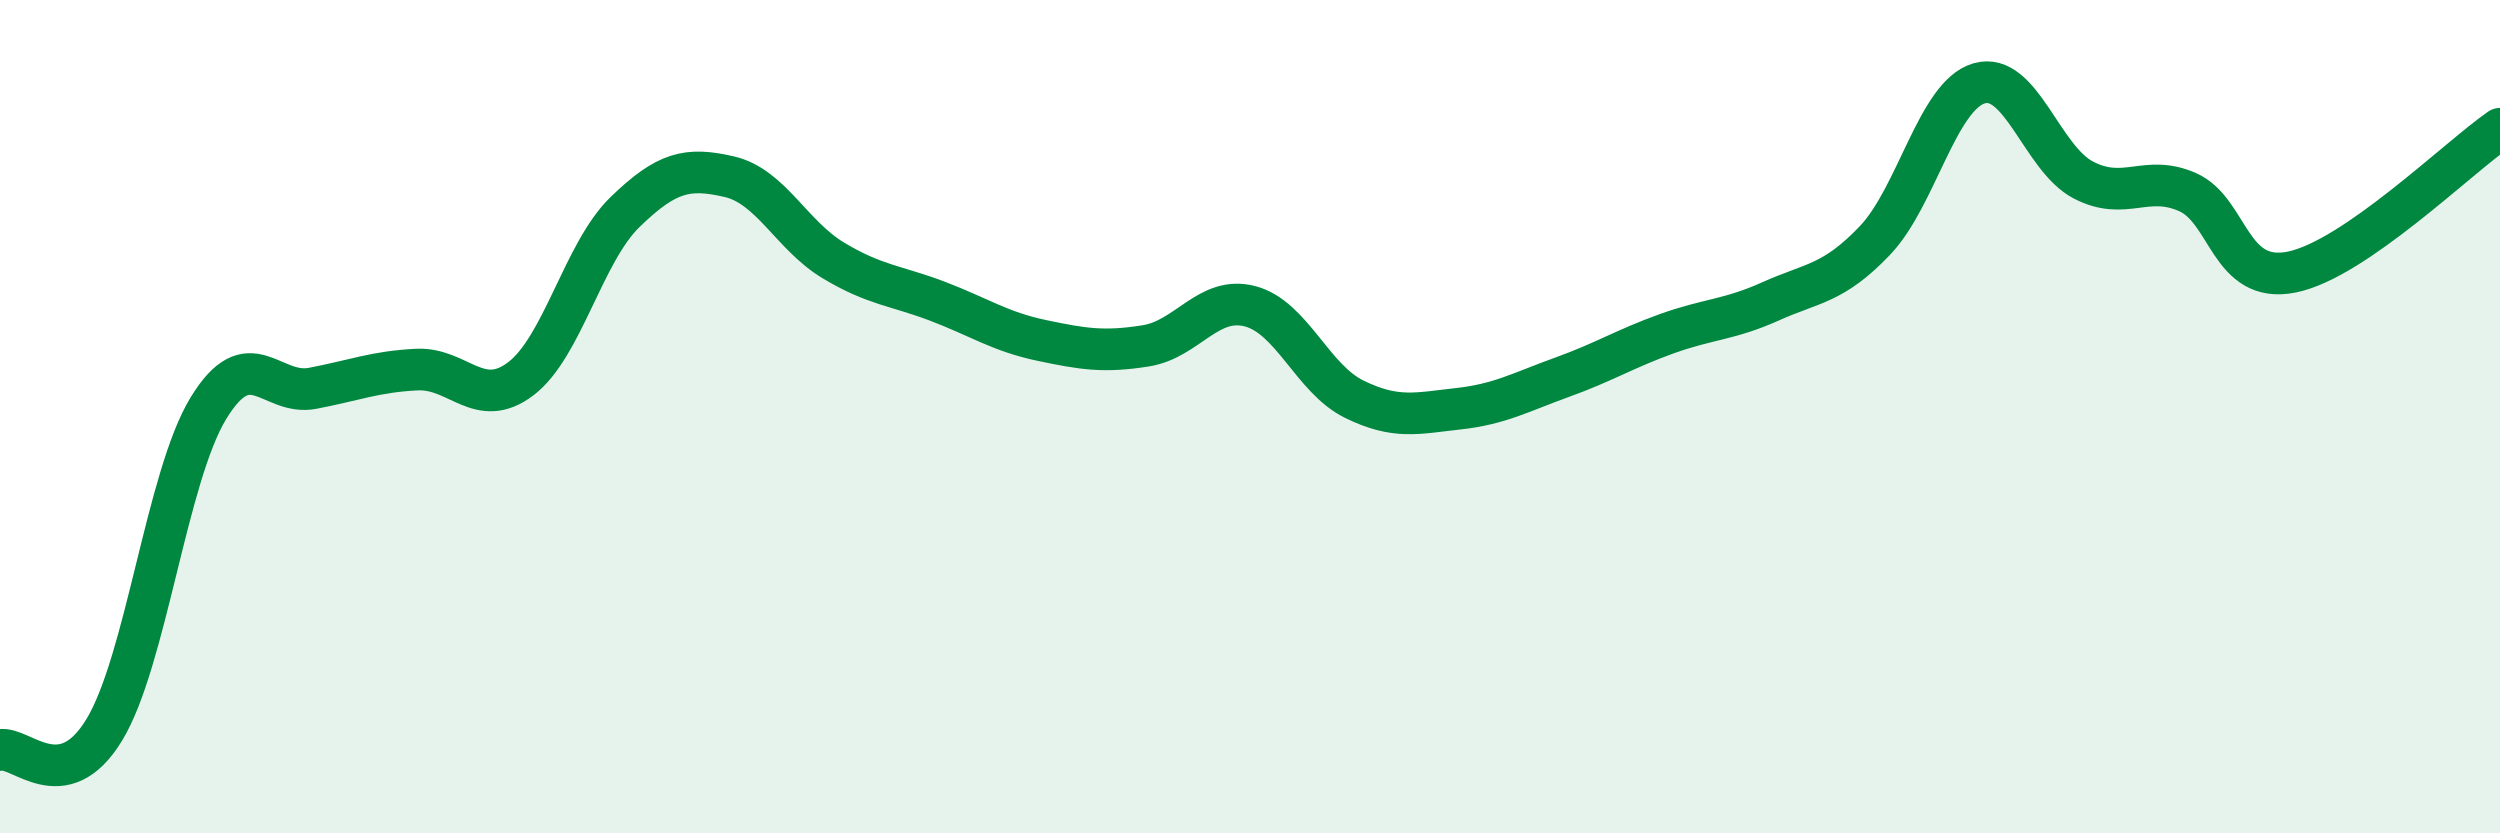
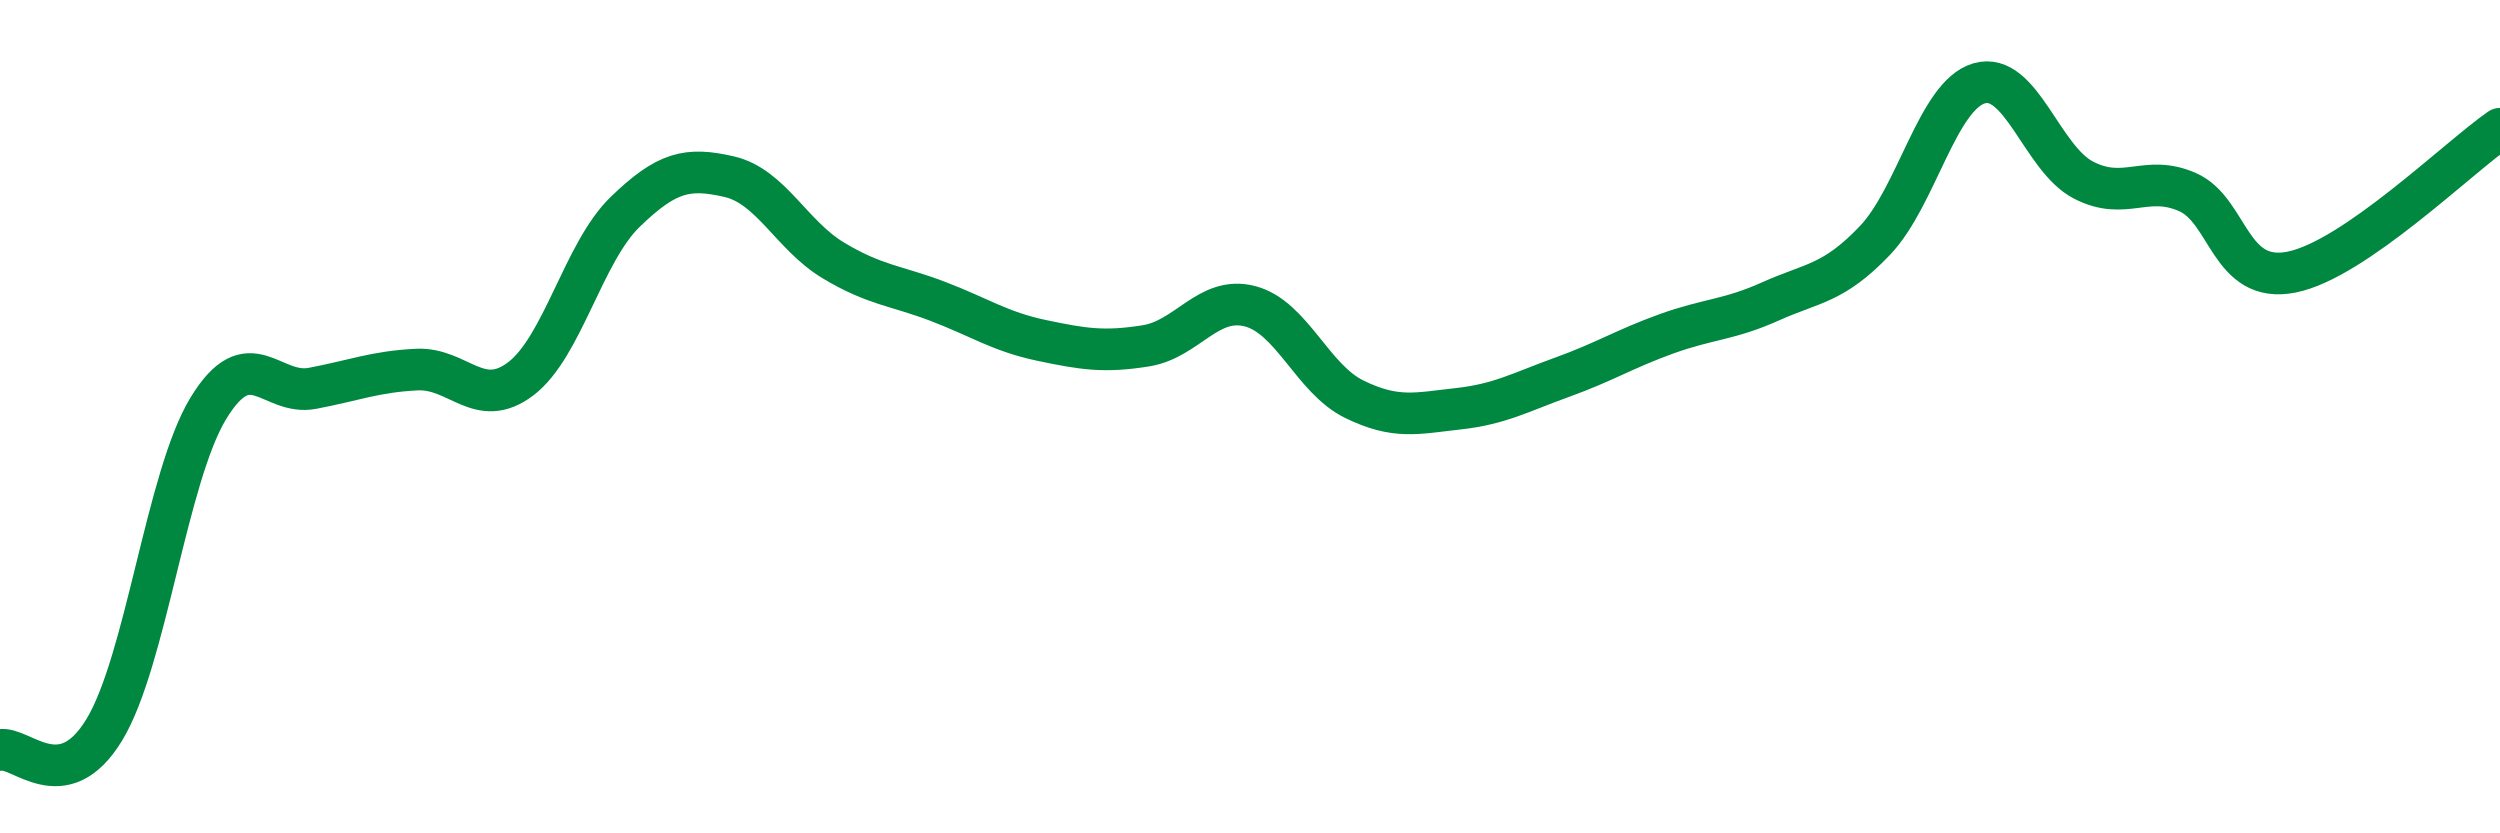
<svg xmlns="http://www.w3.org/2000/svg" width="60" height="20" viewBox="0 0 60 20">
-   <path d="M 0,18 C 0.5,17.9 1.5,19.16 2.5,17.52 C 3.5,15.88 4,11.44 5,9.8 C 6,8.16 6.5,9.51 7.5,9.32 C 8.5,9.13 9,8.92 10,8.87 C 11,8.82 11.5,9.85 12.5,9.09 C 13.5,8.33 14,6.06 15,5.09 C 16,4.12 16.5,4.01 17.5,4.24 C 18.5,4.47 19,5.65 20,6.25 C 21,6.85 21.5,6.85 22.5,7.23 C 23.5,7.61 24,7.96 25,8.17 C 26,8.38 26.5,8.46 27.5,8.3 C 28.5,8.14 29,7.09 30,7.35 C 31,7.61 31.5,9.09 32.5,9.58 C 33.5,10.07 34,9.92 35,9.81 C 36,9.7 36.5,9.41 37.5,9.05 C 38.5,8.69 39,8.37 40,8.01 C 41,7.65 41.5,7.68 42.5,7.23 C 43.5,6.78 44,6.82 45,5.77 C 46,4.72 46.5,2.29 47.5,2 C 48.5,1.71 49,3.8 50,4.32 C 51,4.84 51.5,4.17 52.5,4.61 C 53.5,5.05 53.5,6.83 55,6.53 C 56.5,6.23 59,3.78 60,3.09L60 20L0 20Z" fill="#008740" opacity="0.1" stroke-linecap="round" stroke-linejoin="round" />
  <path d="M 0,18 C 0.5,17.9 1.5,19.16 2.5,17.52 C 3.5,15.88 4,11.44 5,9.8 C 6,8.16 6.5,9.51 7.5,9.32 C 8.5,9.13 9,8.92 10,8.87 C 11,8.82 11.5,9.85 12.5,9.09 C 13.5,8.33 14,6.06 15,5.09 C 16,4.12 16.5,4.01 17.5,4.24 C 18.5,4.47 19,5.65 20,6.25 C 21,6.85 21.5,6.85 22.5,7.23 C 23.5,7.61 24,7.96 25,8.17 C 26,8.38 26.5,8.46 27.5,8.3 C 28.5,8.14 29,7.09 30,7.35 C 31,7.61 31.5,9.09 32.5,9.58 C 33.5,10.07 34,9.92 35,9.81 C 36,9.7 36.5,9.41 37.5,9.05 C 38.5,8.69 39,8.37 40,8.01 C 41,7.65 41.5,7.68 42.5,7.23 C 43.5,6.78 44,6.82 45,5.77 C 46,4.72 46.5,2.29 47.5,2 C 48.5,1.71 49,3.8 50,4.32 C 51,4.84 51.5,4.17 52.5,4.61 C 53.5,5.05 53.5,6.83 55,6.53 C 56.5,6.23 59,3.78 60,3.09" stroke="#008740" stroke-width="1" fill="none" stroke-linecap="round" stroke-linejoin="round" />
</svg>